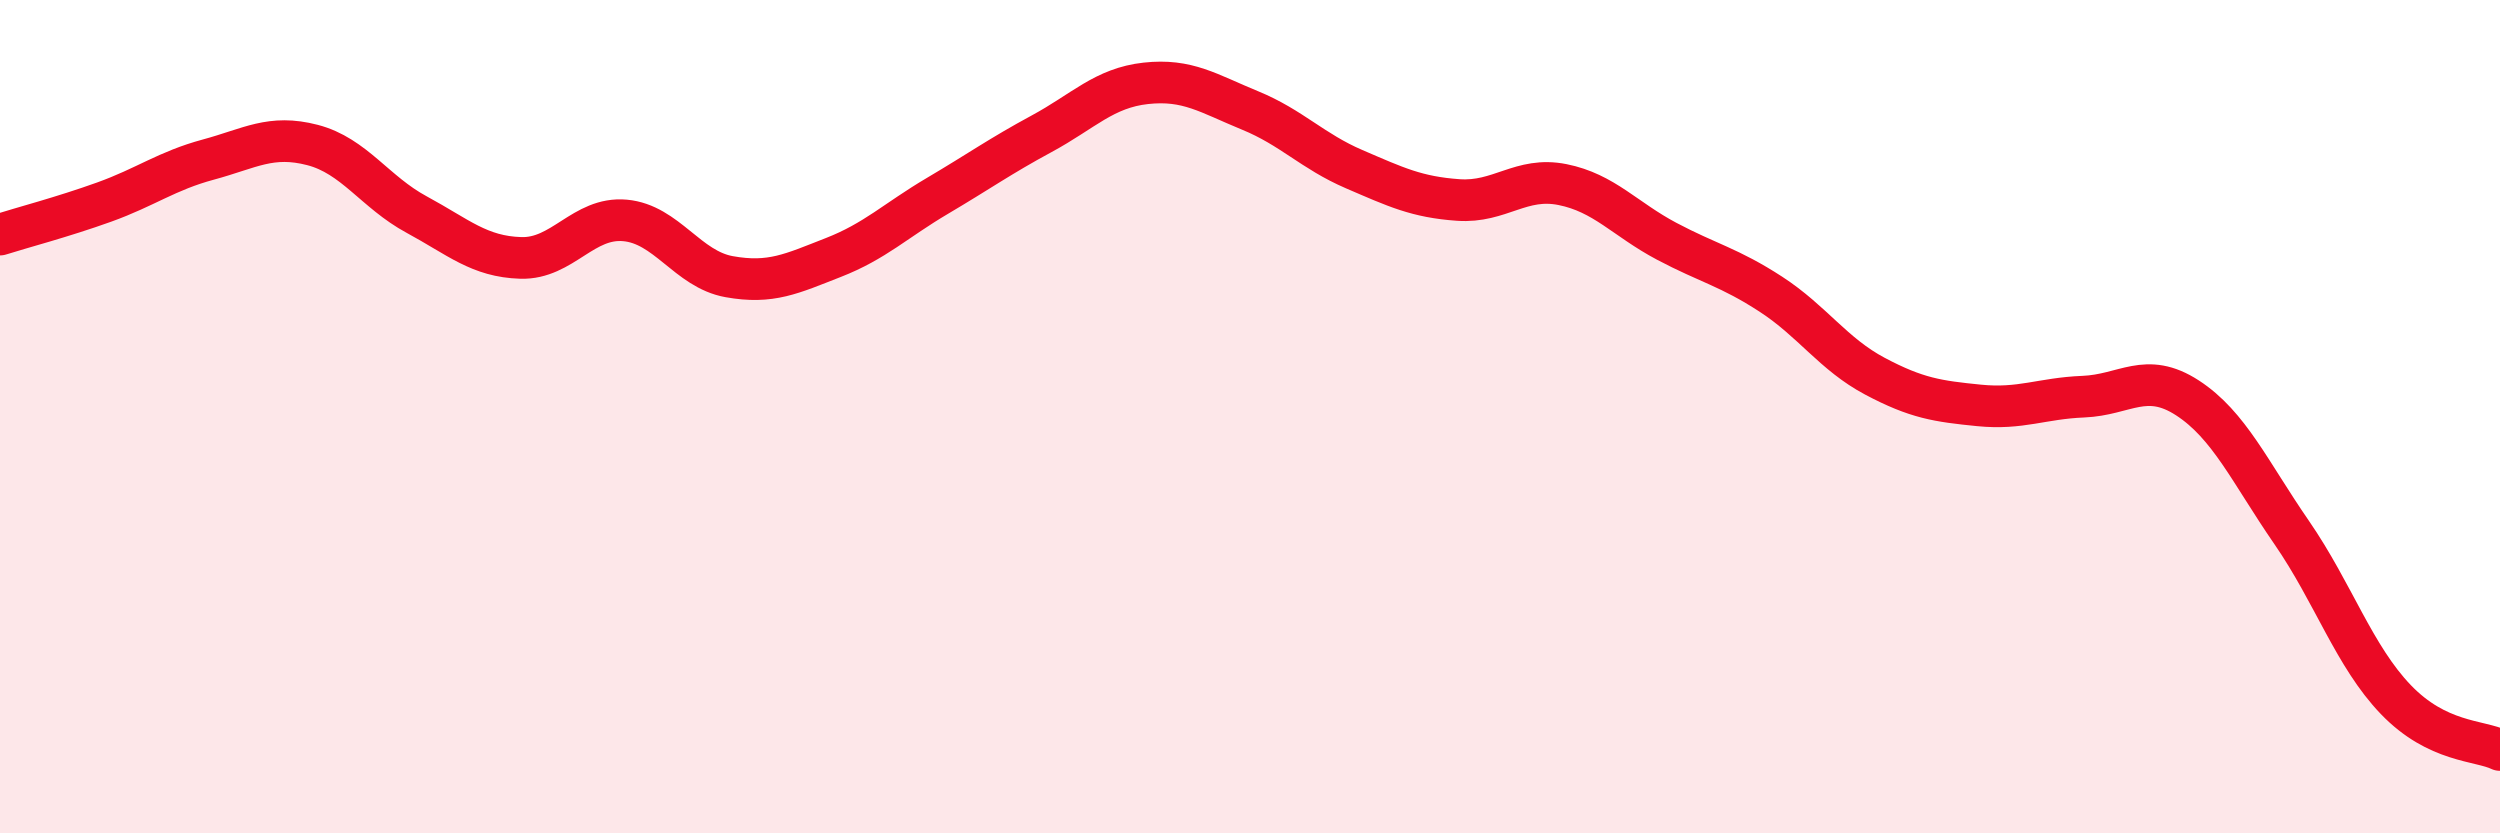
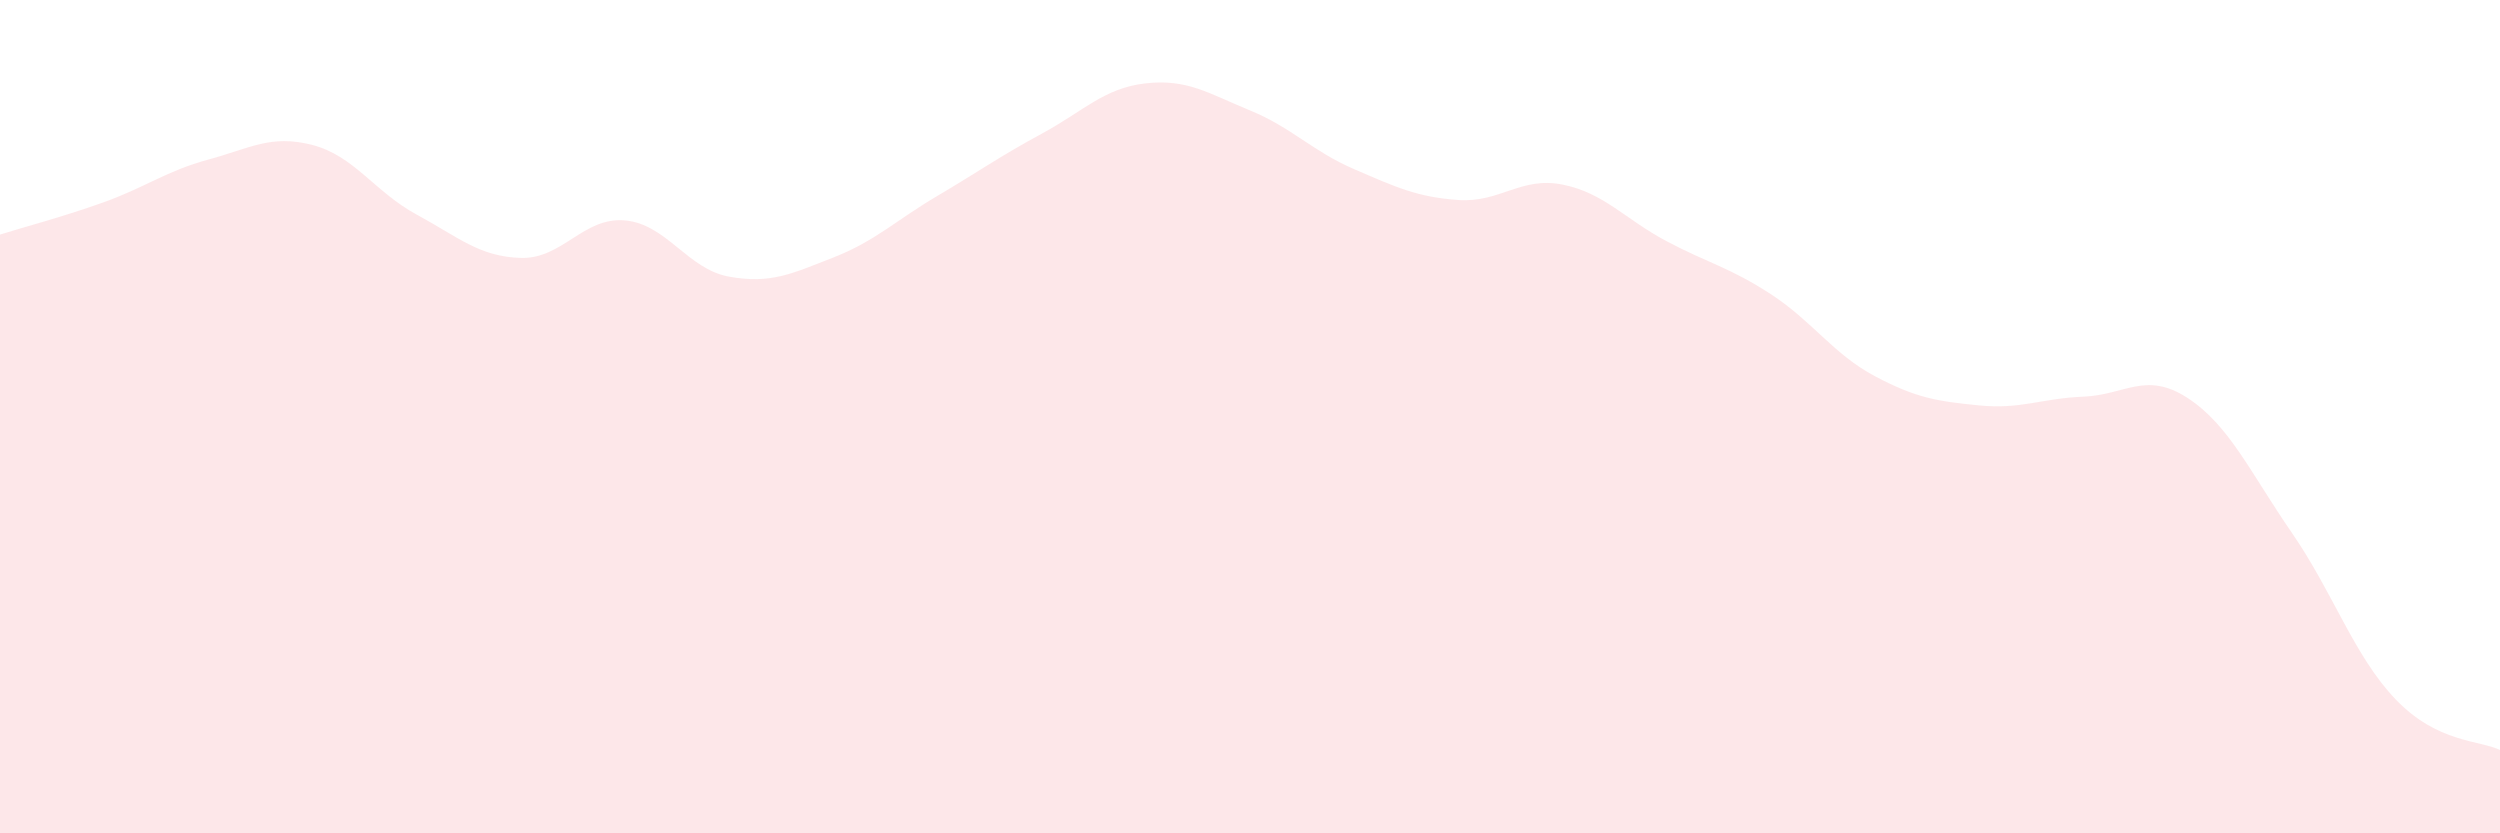
<svg xmlns="http://www.w3.org/2000/svg" width="60" height="20" viewBox="0 0 60 20">
  <path d="M 0,5.63 C 0.5,5.47 1.5,5.21 2.5,4.85 C 3.5,4.49 4,4.1 5,3.83 C 6,3.56 6.5,3.22 7.5,3.48 C 8.5,3.74 9,4.61 10,5.15 C 11,5.69 11.5,6.16 12.5,6.19 C 13.5,6.22 14,5.2 15,5.29 C 16,5.38 16.5,6.46 17.5,6.64 C 18.5,6.82 19,6.57 20,6.18 C 21,5.79 21.5,5.29 22.5,4.7 C 23.5,4.11 24,3.75 25,3.21 C 26,2.67 26.5,2.11 27.5,2 C 28.5,1.89 29,2.24 30,2.65 C 31,3.06 31.5,3.63 32.5,4.06 C 33.5,4.49 34,4.73 35,4.8 C 36,4.87 36.5,4.23 37.5,4.43 C 38.5,4.63 39,5.26 40,5.79 C 41,6.32 41.5,6.41 42.5,7.06 C 43.5,7.71 44,8.5 45,9.03 C 46,9.56 46.5,9.63 47.5,9.73 C 48.5,9.83 49,9.56 50,9.52 C 51,9.48 51.5,8.9 52.5,9.55 C 53.5,10.2 54,11.33 55,12.78 C 56,14.23 56.5,15.75 57.5,16.79 C 58.5,17.83 59.5,17.76 60,18L60 20L0 20Z" fill="#EB0A25" opacity="0.1" stroke-linecap="round" stroke-linejoin="round" />
-   <path d="M 0,5.63 C 0.5,5.47 1.5,5.21 2.5,4.85 C 3.5,4.49 4,4.1 5,3.83 C 6,3.56 6.5,3.22 7.5,3.48 C 8.5,3.74 9,4.61 10,5.15 C 11,5.69 11.5,6.16 12.5,6.19 C 13.5,6.22 14,5.2 15,5.29 C 16,5.38 16.5,6.46 17.5,6.64 C 18.5,6.82 19,6.57 20,6.18 C 21,5.79 21.5,5.29 22.5,4.7 C 23.5,4.11 24,3.75 25,3.21 C 26,2.67 26.5,2.11 27.5,2 C 28.5,1.89 29,2.24 30,2.65 C 31,3.06 31.5,3.63 32.5,4.06 C 33.5,4.49 34,4.73 35,4.8 C 36,4.87 36.5,4.23 37.5,4.43 C 38.5,4.63 39,5.26 40,5.79 C 41,6.32 41.5,6.41 42.5,7.06 C 43.5,7.71 44,8.5 45,9.03 C 46,9.56 46.5,9.63 47.5,9.73 C 48.5,9.83 49,9.56 50,9.52 C 51,9.48 51.5,8.9 52.5,9.55 C 53.5,10.2 54,11.33 55,12.78 C 56,14.23 56.5,15.75 57.5,16.79 C 58.5,17.83 59.5,17.76 60,18" stroke="#EB0A25" stroke-width="1" fill="none" stroke-linecap="round" stroke-linejoin="round" />
</svg>